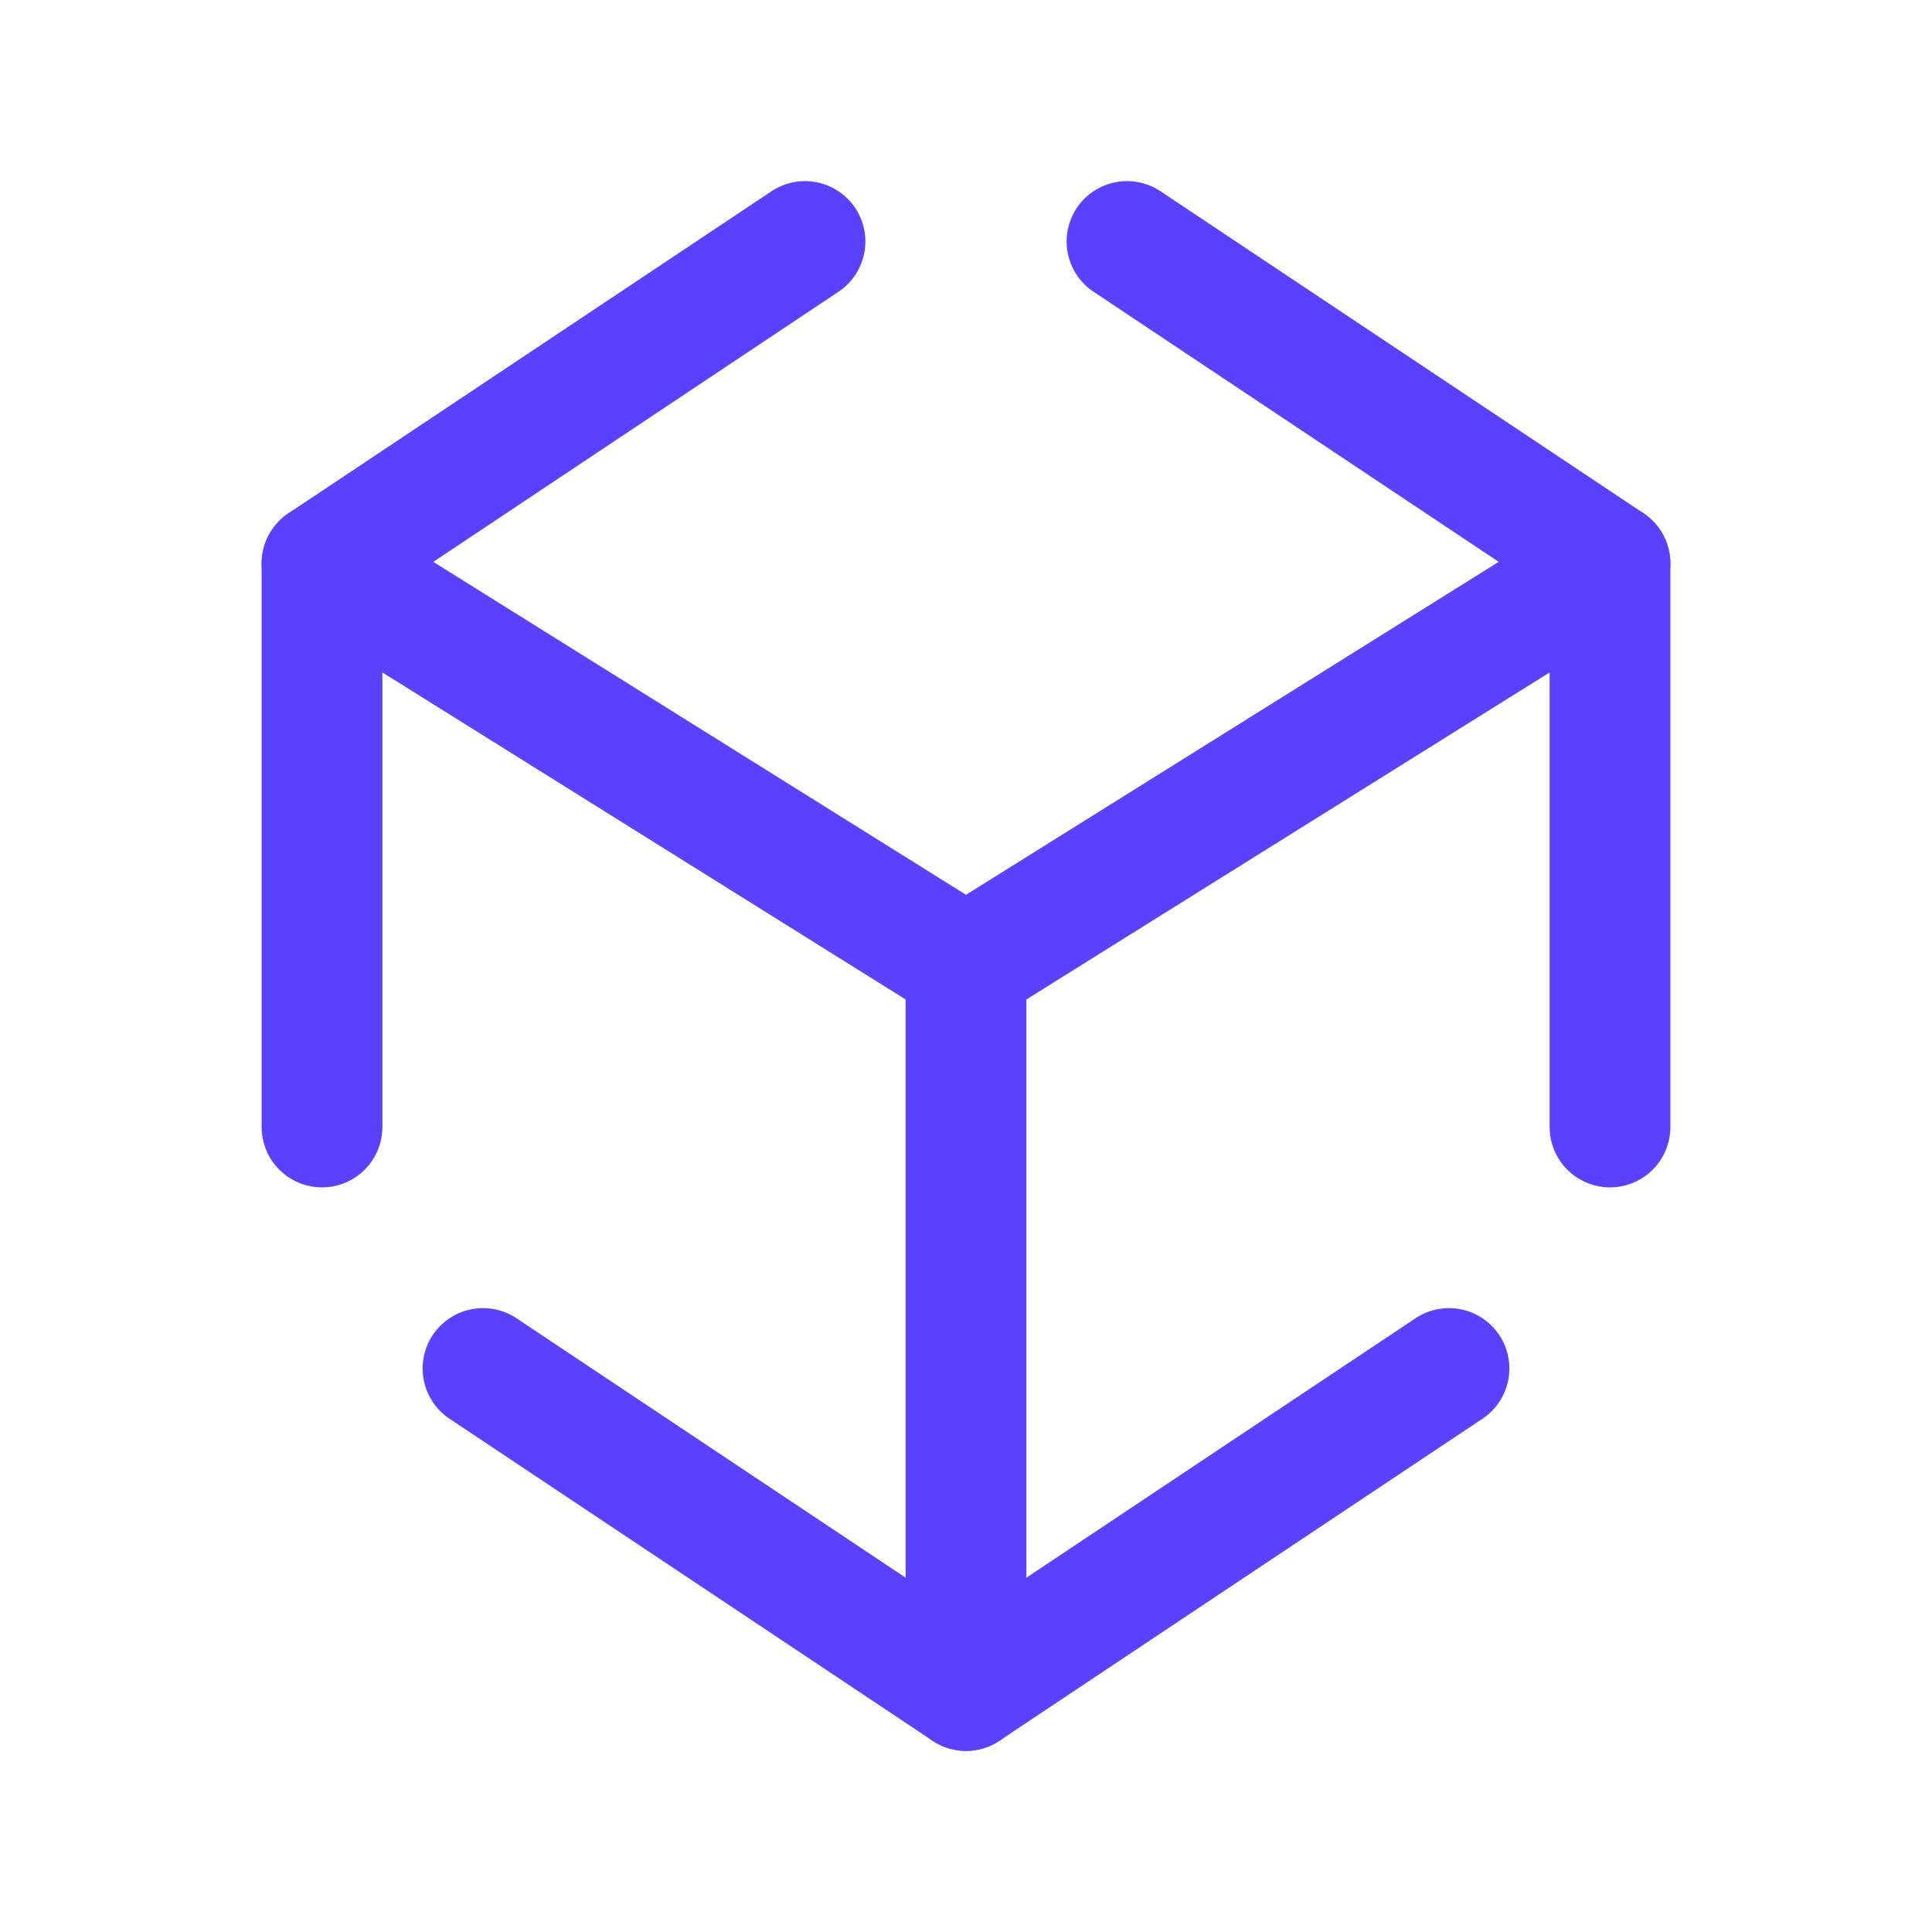
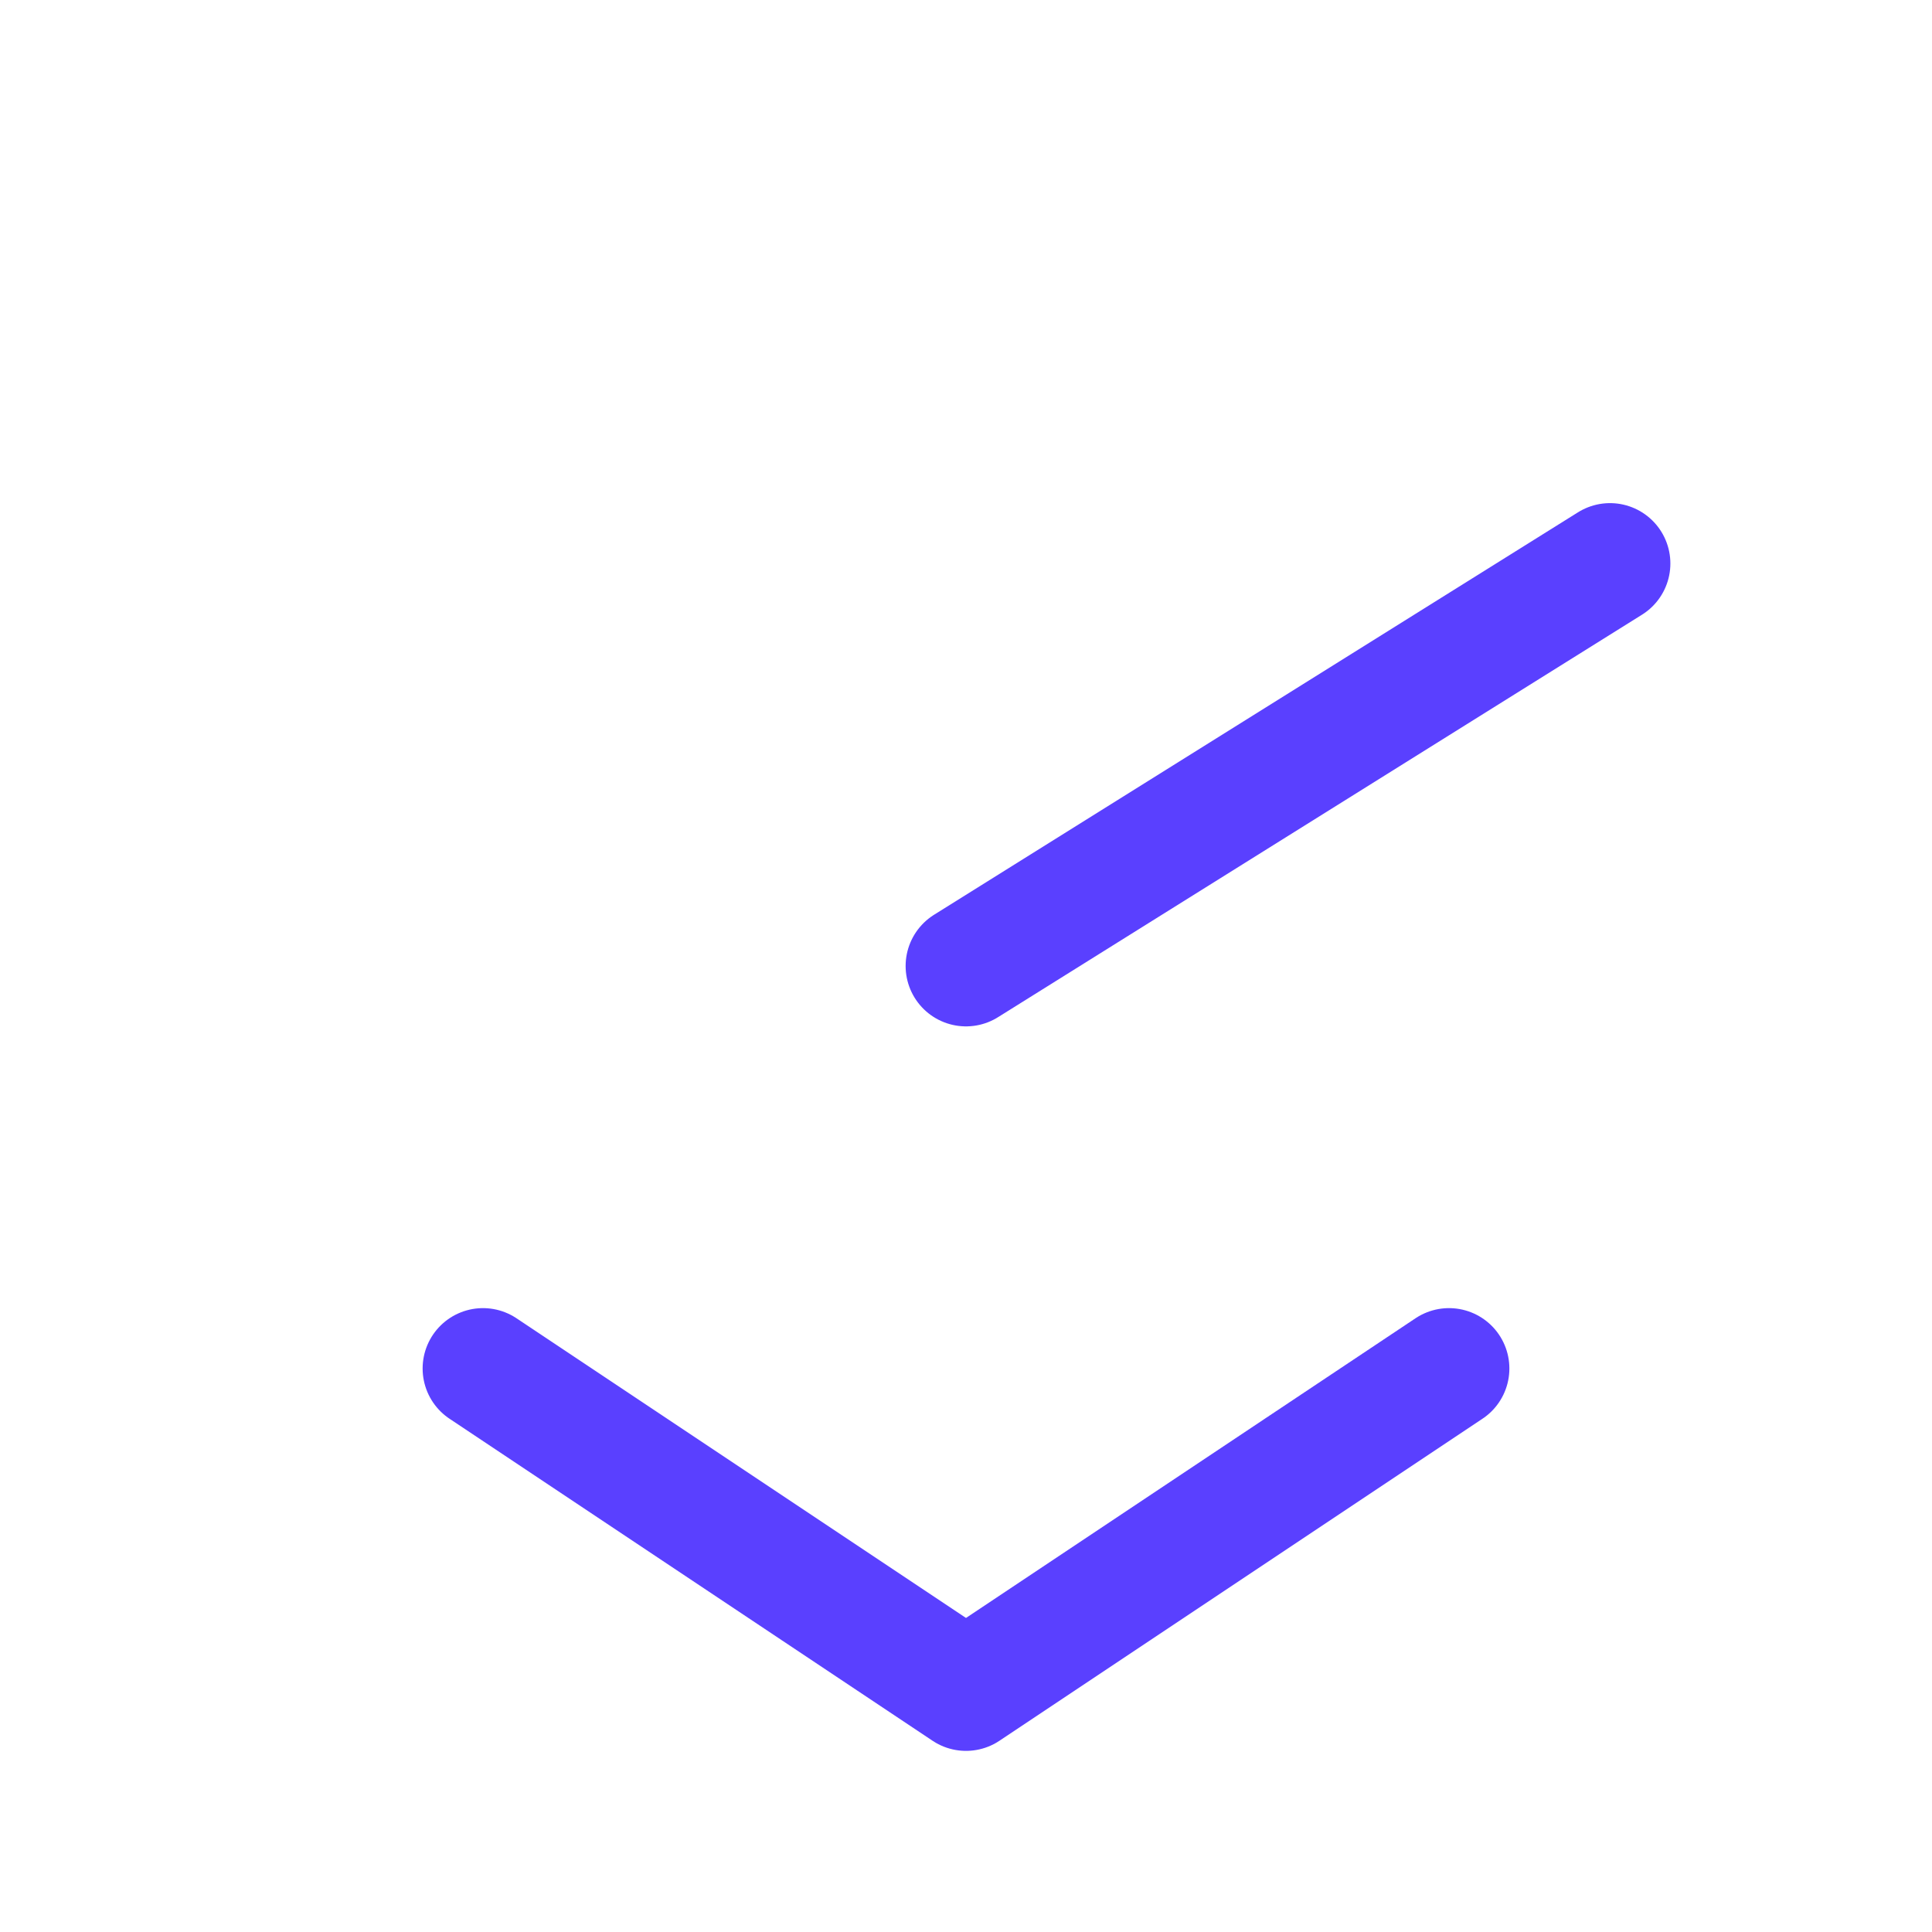
<svg xmlns="http://www.w3.org/2000/svg" width="48" height="48" viewBox="0 0 48 48" fill="none">
  <g clip-path="url(#clip0_2023_771)">
-     <path d="M28 6L40 14V28" stroke="#5A40FF" stroke-width="3" stroke-linecap="round" stroke-linejoin="round" />
    <path d="M36 34L24 42L12 34" stroke="#5A40FF" stroke-width="3" stroke-linecap="round" stroke-linejoin="round" />
-     <path d="M8 28V14L20 6" stroke="#5A40FF" stroke-width="3" stroke-linecap="round" stroke-linejoin="round" />
-     <path d="M8 14L24 24V42" stroke="#5A40FF" stroke-width="3" stroke-linecap="round" stroke-linejoin="round" />
    <path d="M40 14L24 24" stroke="#5A40FF" stroke-width="3" stroke-linecap="round" stroke-linejoin="round" />
  </g>
  <defs>
    <clipPath id="clip0_2023_771">
      <rect width="48" height="48" fill="white" />
    </clipPath>
  </defs>
</svg>